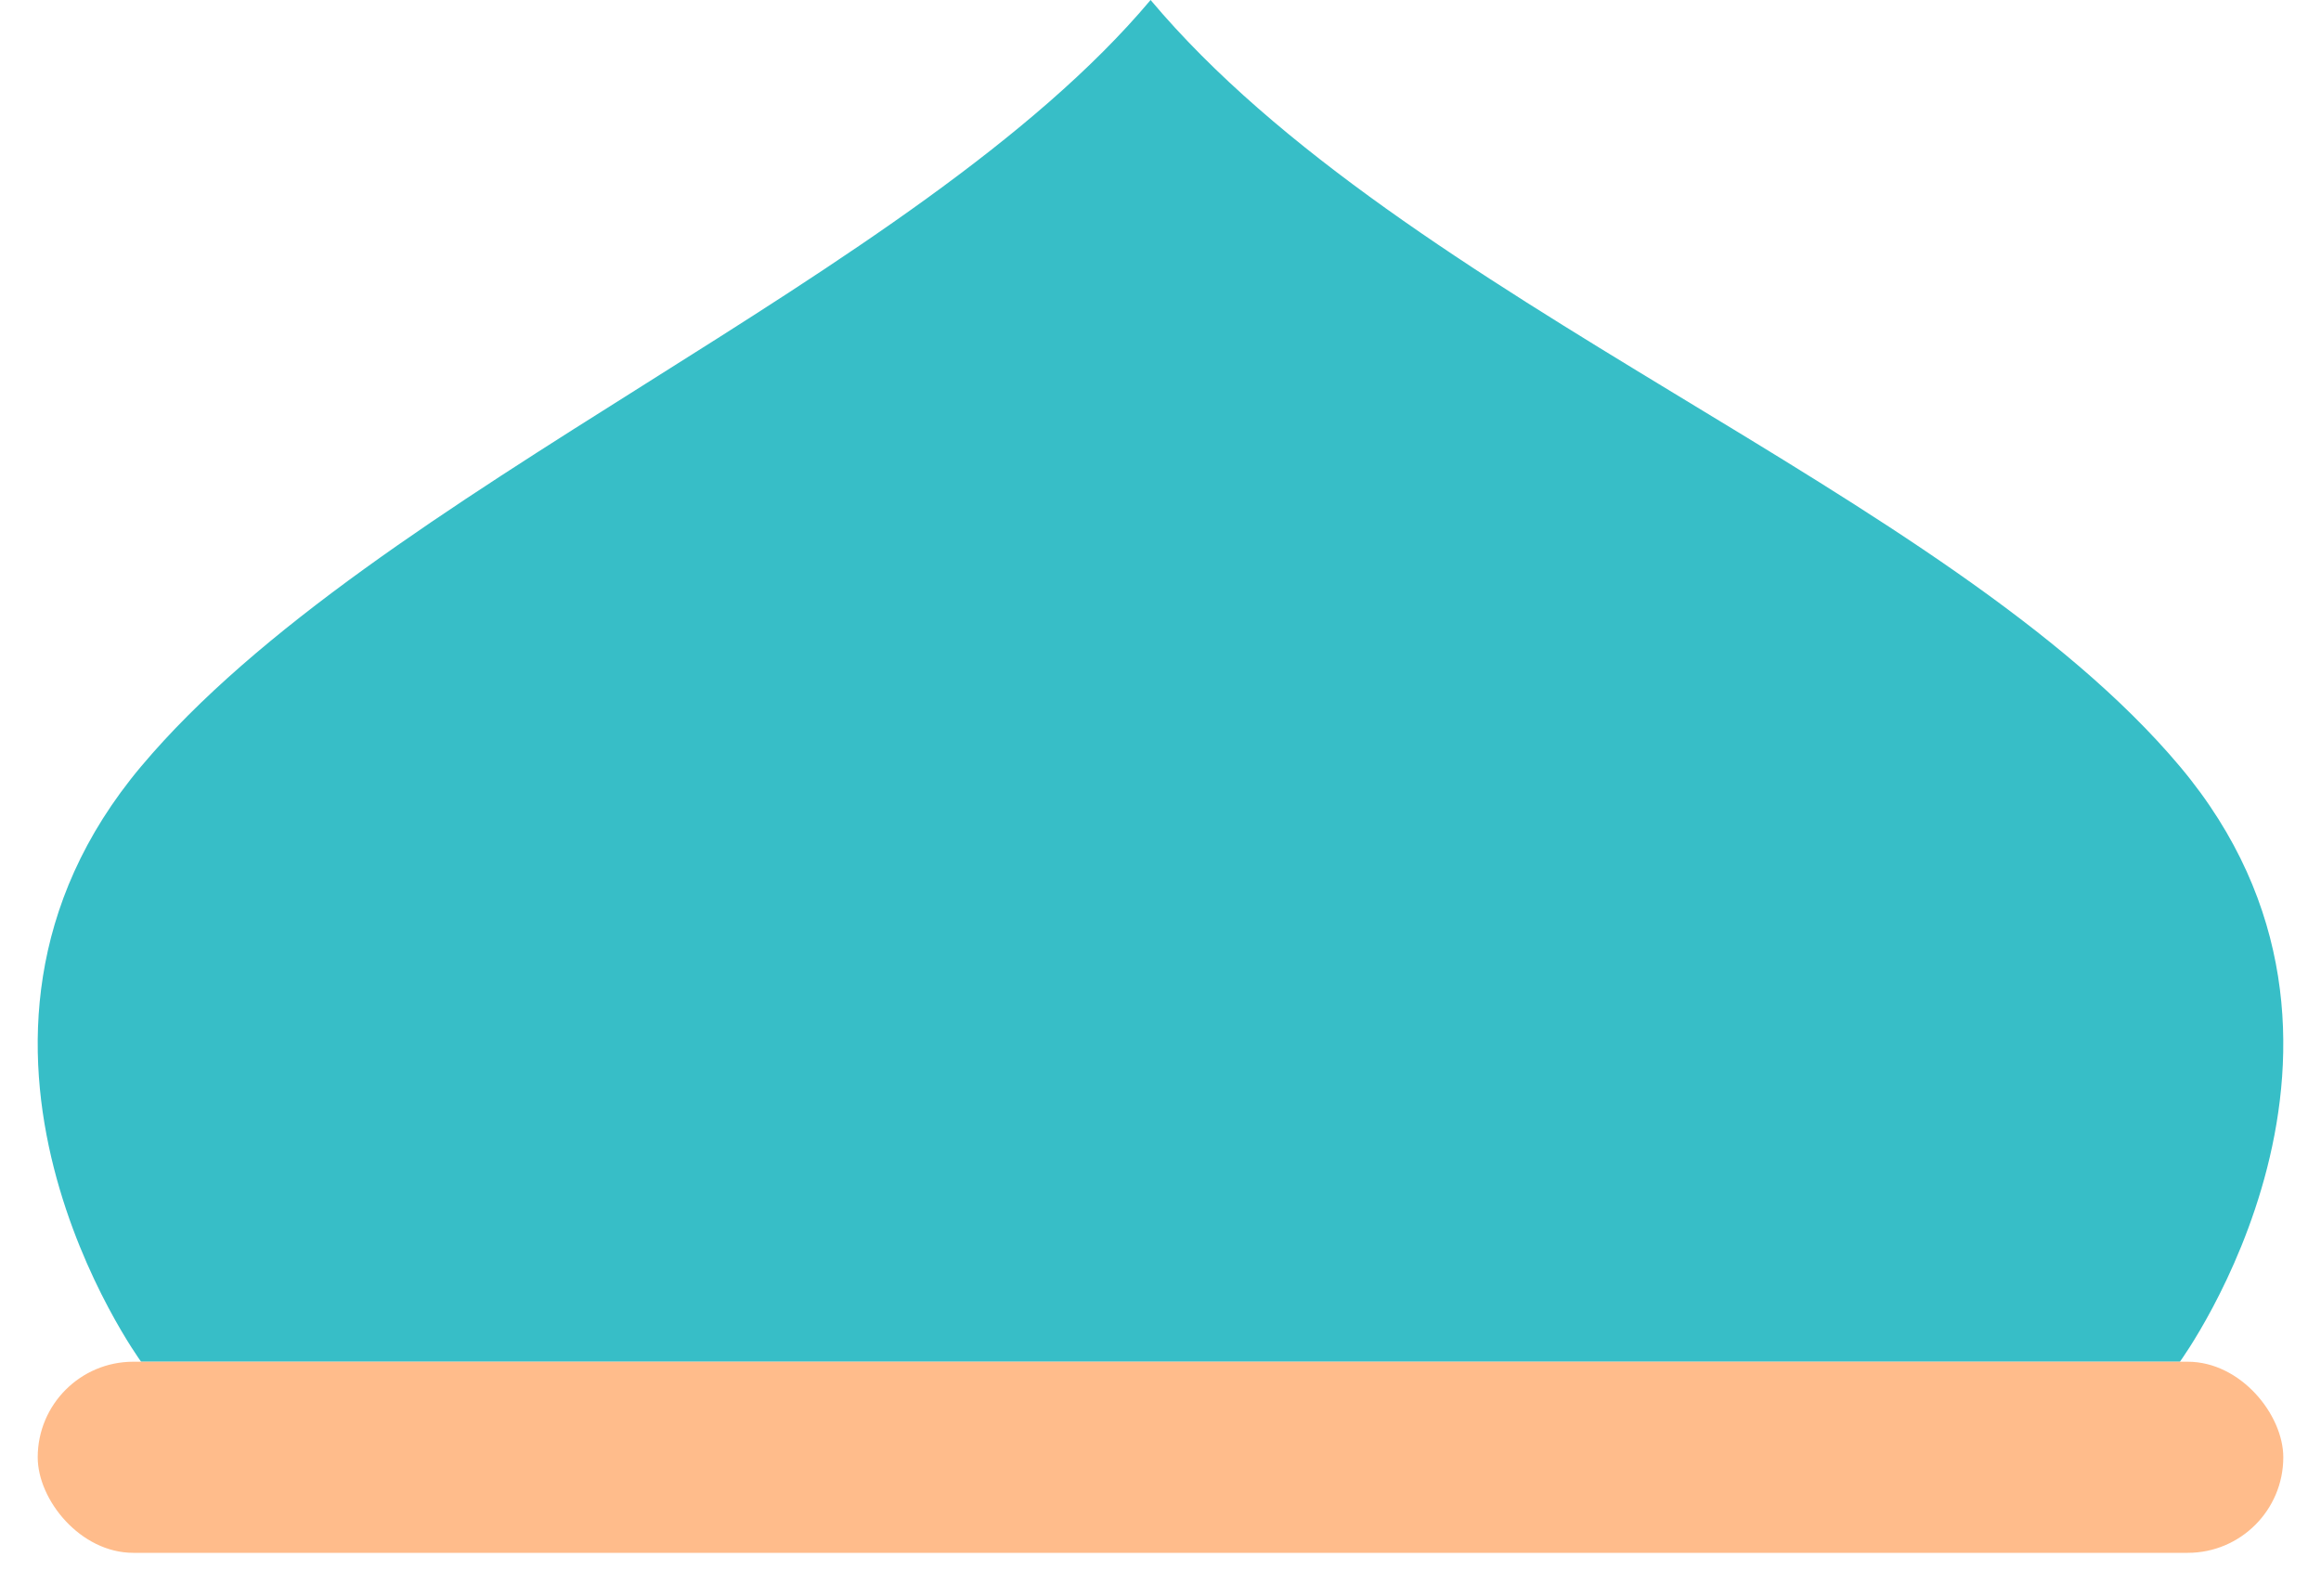
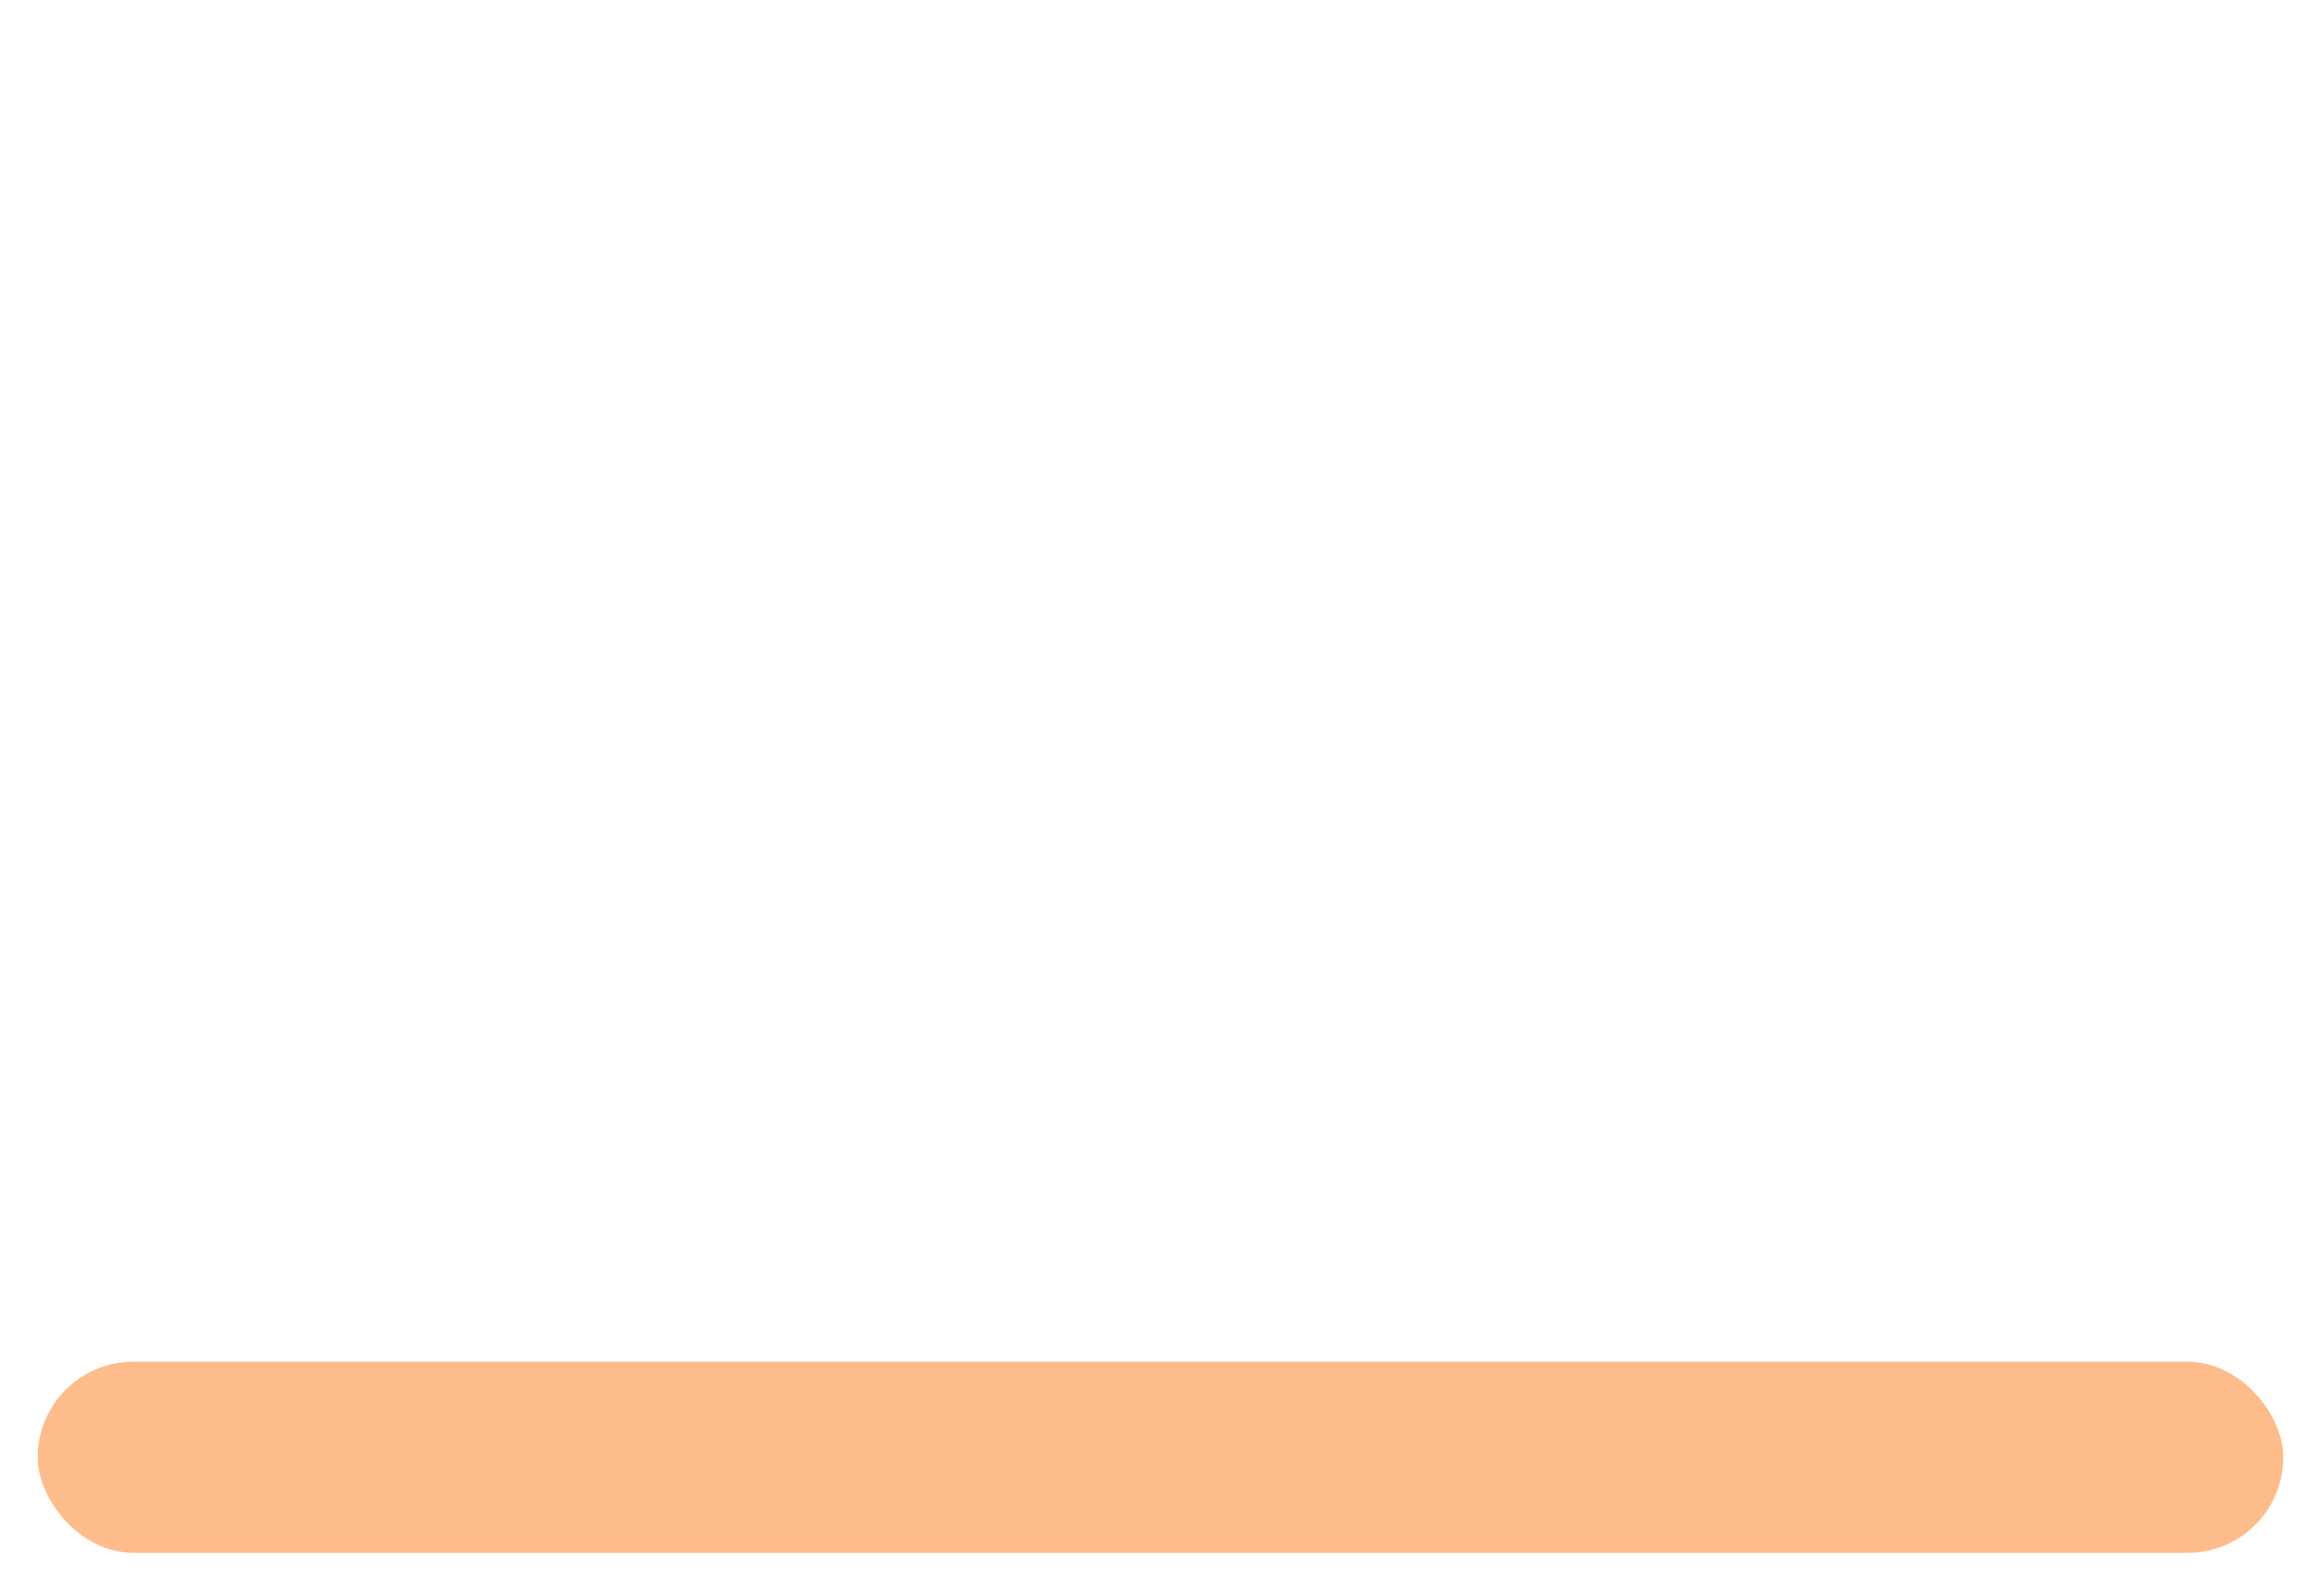
<svg xmlns="http://www.w3.org/2000/svg" width="48" height="33" viewBox="0 0 48 33" fill="none">
-   <path d="M2.918 28.16C2.918 28.16 -1.893 21.575 2.918 15.85C7.73 10.124 18.947 5.769 23.795 0C29.053 6.257 40.27 10.124 45.082 15.85C49.893 21.575 45.082 28.16 45.082 28.16L2.918 28.16Z" fill="#37BEC7" />
  <rect x="0.78" y="28.16" width="46.44" height="3.952" rx="1.976" fill="#FFBC8B" />
</svg>